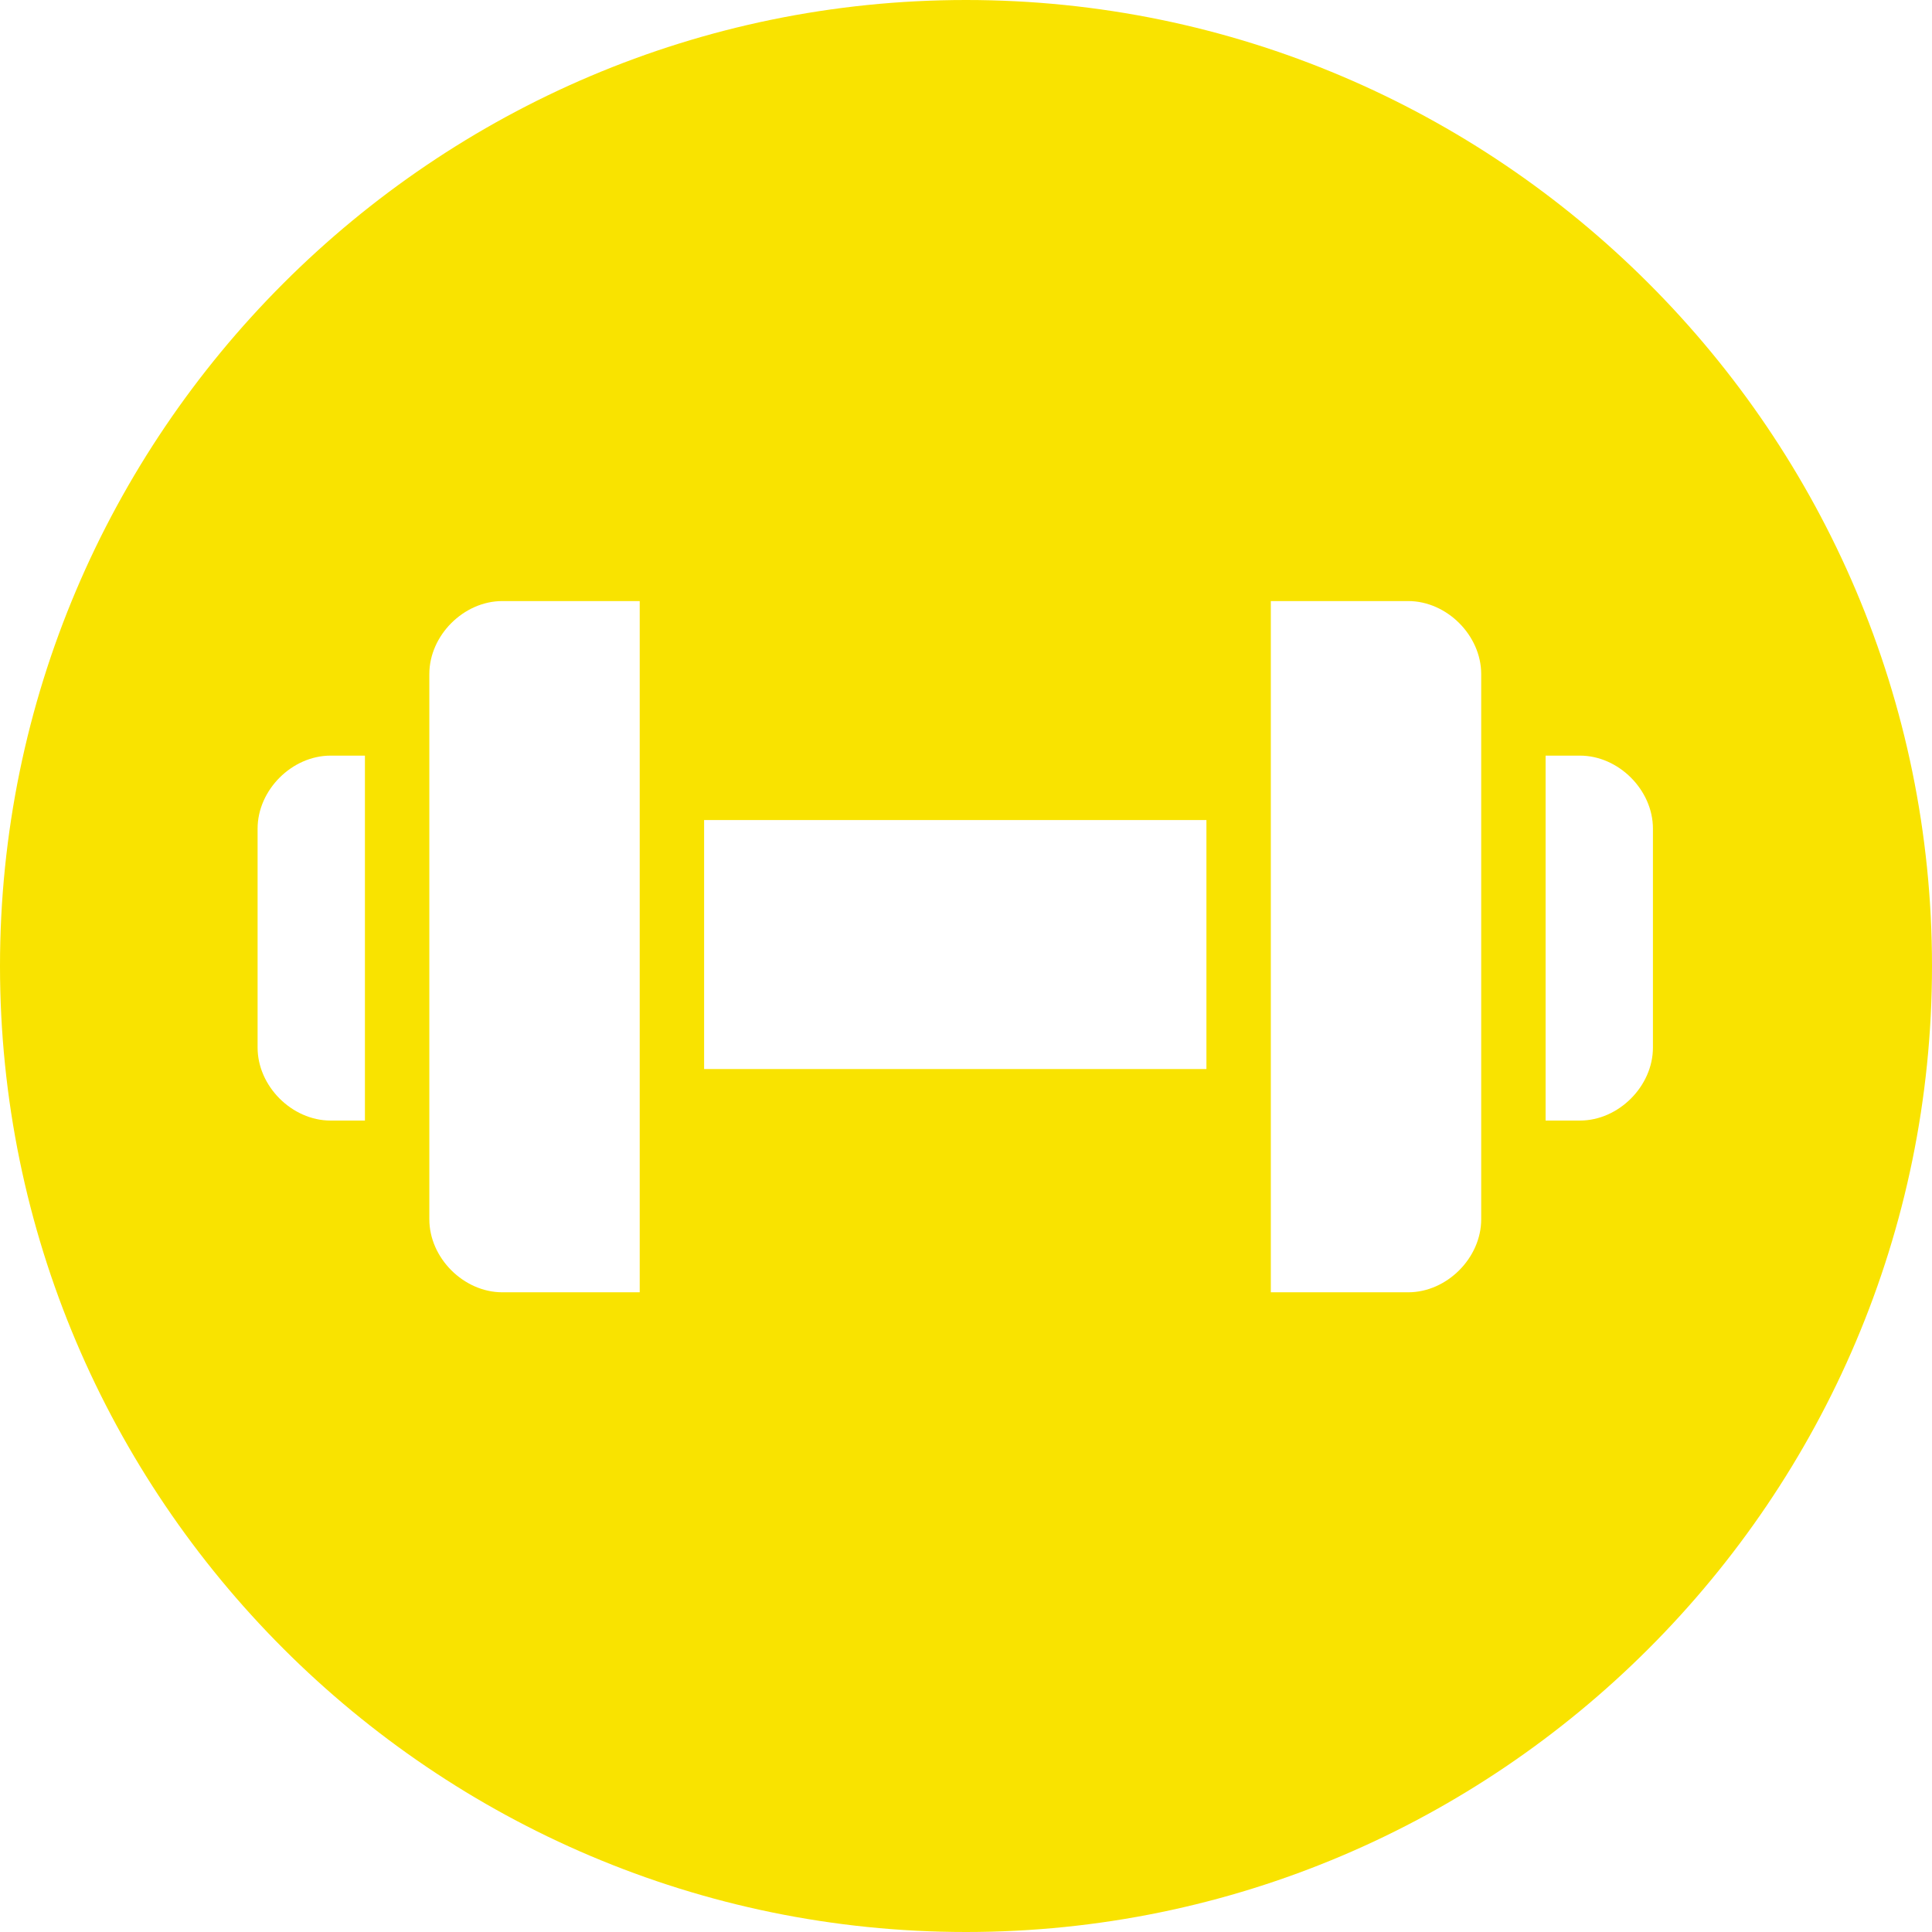
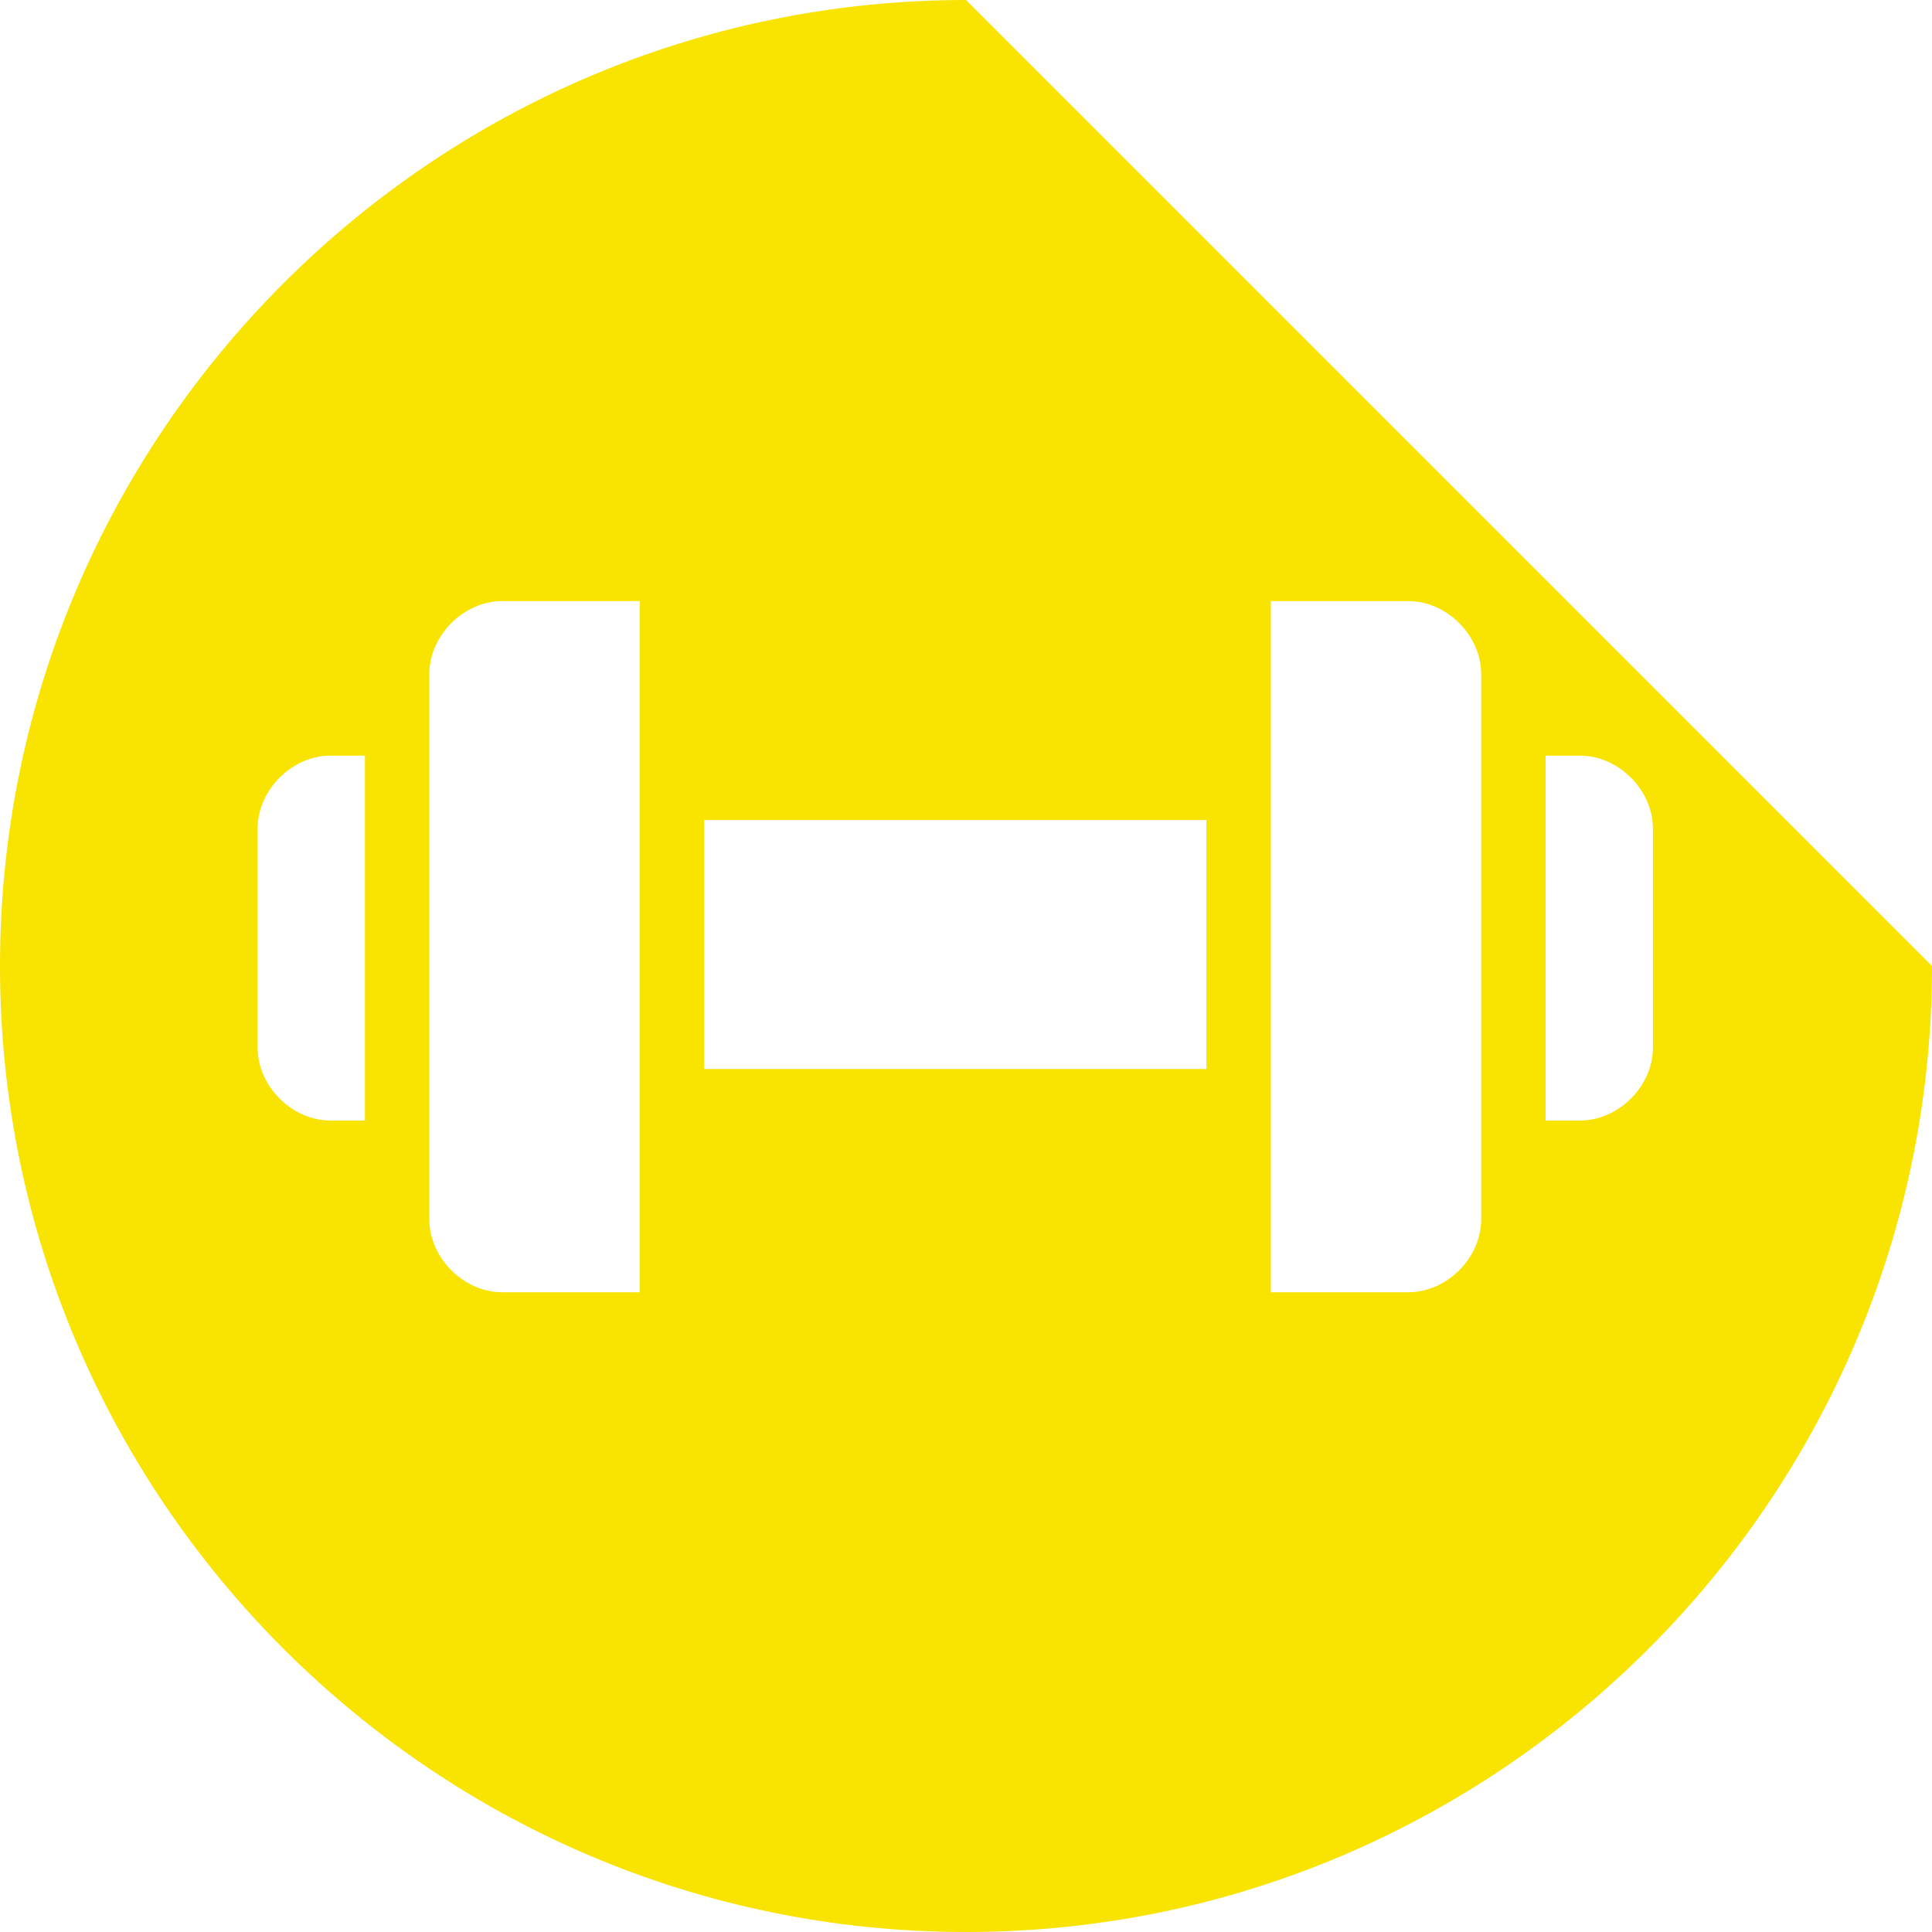
<svg xmlns="http://www.w3.org/2000/svg" version="1.1" id="Ebene_1" x="0px" y="0px" viewBox="0 0 45 45" style="enable-background:new 0 0 45 45;" xml:space="preserve">
  <style type="text/css">
	.st0{fill:#F9E300;}
</style>
-   <path class="st0" d="M22.5,0C10.1,0,0,10.1,0,22.5S10.1,45,22.5,45S45,34.9,45,22.5S34.9,0,22.5,0z M8.5,26.1H7.7  c-0.9,0-1.7-0.8-1.7-1.7v-5.1c0-0.9,0.8-1.7,1.7-1.7h0.8V26.1z M14.9,30.1h-3.2c-0.9,0-1.7-0.8-1.7-1.7V15.7h0  c0-0.9,0.8-1.7,1.7-1.7h3.2V30.1z M28.1,24.9H16.4v-5.8h11.7V24.9z M34.5,28.4c0,0.9-0.8,1.7-1.7,1.7h-3.2V14h3.2  c0.9,0,1.7,0.8,1.7,1.7V28.4z M36.8,26.1H36v-8.5h0.8c0.9,0,1.7,0.8,1.7,1.7v5.1C38.5,25.3,37.7,26.1,36.8,26.1z" />
+   <path class="st0" d="M22.5,0C10.1,0,0,10.1,0,22.5S10.1,45,22.5,45S45,34.9,45,22.5z M8.5,26.1H7.7  c-0.9,0-1.7-0.8-1.7-1.7v-5.1c0-0.9,0.8-1.7,1.7-1.7h0.8V26.1z M14.9,30.1h-3.2c-0.9,0-1.7-0.8-1.7-1.7V15.7h0  c0-0.9,0.8-1.7,1.7-1.7h3.2V30.1z M28.1,24.9H16.4v-5.8h11.7V24.9z M34.5,28.4c0,0.9-0.8,1.7-1.7,1.7h-3.2V14h3.2  c0.9,0,1.7,0.8,1.7,1.7V28.4z M36.8,26.1H36v-8.5h0.8c0.9,0,1.7,0.8,1.7,1.7v5.1C38.5,25.3,37.7,26.1,36.8,26.1z" />
</svg>